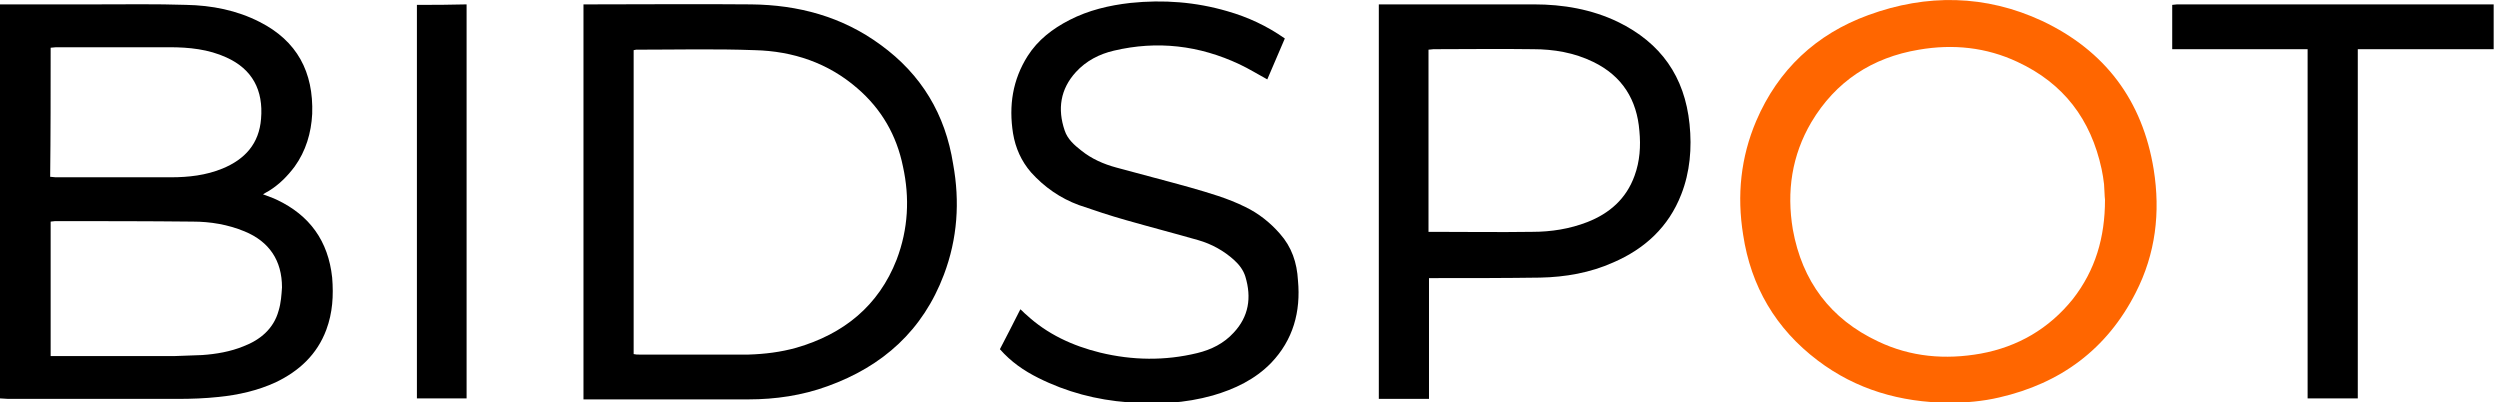
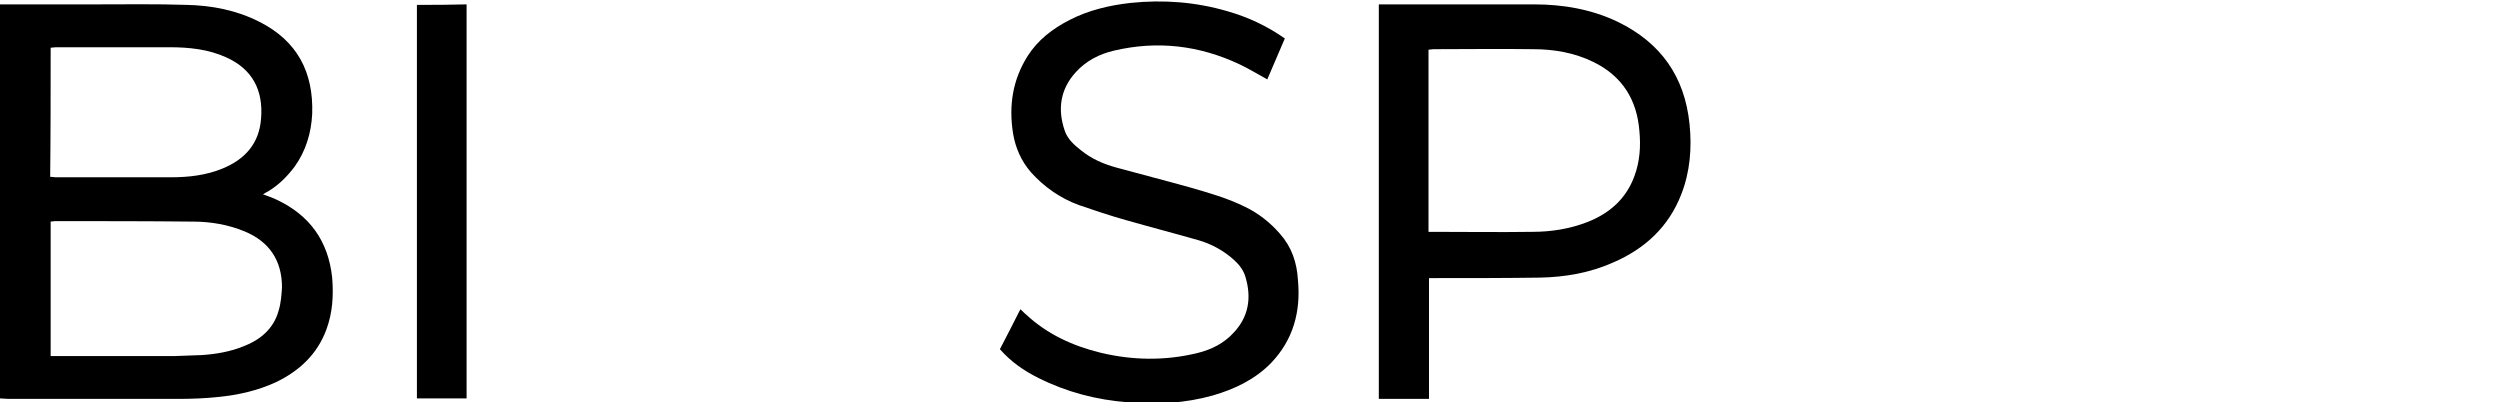
<svg xmlns="http://www.w3.org/2000/svg" width="174" height="28" viewBox="0 0 174 28" fill="none">
  <g clip-path="url(#clip0_806_9513)">
    <path d="M19.254 13.898C18.983 13.763 18.644 13.661 18.305 13.525C18.475 13.424 18.576 13.356 18.712 13.288C19.424 12.848 20 12.271 20.509 11.593C21.288 10.508 21.661 9.254 21.729 7.932C21.831 5.017 20.678 2.847 18.068 1.525C16.475 0.712 14.746 0.373 12.949 0.339C10.848 0.271 8.746 0.305 6.678 0.305C4.441 0.305 2.237 0.305 0 0.305C0 9.458 0 18.576 0 27.729C0.203 27.729 0.373 27.763 0.576 27.763C4.508 27.763 8.407 27.763 12.339 27.763C13.322 27.763 14.271 27.729 15.22 27.627C16.576 27.491 17.932 27.186 19.186 26.61C20.814 25.831 22.068 24.678 22.712 22.949C23.152 21.763 23.22 20.576 23.119 19.322C22.848 16.78 21.559 14.983 19.254 13.898ZM3.525 3.322C3.661 3.322 3.763 3.288 3.898 3.288C6.542 3.288 9.153 3.288 11.797 3.288C13.152 3.288 14.508 3.424 15.763 4C17.559 4.814 18.339 6.271 18.169 8.271C18.034 10 17.051 11.085 15.492 11.729C14.339 12.203 13.119 12.339 11.898 12.339C9.22 12.339 6.542 12.339 3.864 12.339C3.763 12.339 3.627 12.305 3.492 12.305C3.525 9.322 3.525 6.339 3.525 3.322ZM19.39 21.627C19.051 22.881 18.102 23.661 16.949 24.102C16.034 24.475 15.051 24.644 14.068 24.712C13.458 24.746 12.848 24.746 12.203 24.78C9.492 24.78 6.814 24.78 4.102 24.78C3.932 24.78 3.763 24.78 3.525 24.78C3.525 21.627 3.525 18.542 3.525 15.424C3.627 15.424 3.729 15.39 3.831 15.39C7.017 15.39 10.203 15.39 13.424 15.424C14.644 15.424 15.864 15.627 17.017 16.102C18.746 16.814 19.627 18.136 19.627 20C19.593 20.509 19.559 21.085 19.39 21.627Z" fill="black" />
-     <path d="M173.424 0.305C166.136 0.305 158.814 0.305 151.525 0.305C151.424 0.305 151.288 0.339 151.186 0.339C151.186 1.39 151.186 2.407 151.186 3.424C154.339 3.424 157.424 3.424 160.61 3.424C160.61 11.559 160.61 19.627 160.61 27.729C161.797 27.729 162.949 27.729 164.102 27.729C164.102 19.627 164.102 11.525 164.102 3.424C167.288 3.424 170.407 3.424 173.559 3.424C173.559 2.373 173.559 1.356 173.559 0.305C173.525 0.305 173.458 0.305 173.424 0.305Z" fill="black" />
-     <path d="M61.288 3.119C58.61 1.153 55.559 0.339 52.271 0.305C48.542 0.271 44.847 0.305 41.119 0.305C40.949 0.305 40.814 0.305 40.61 0.305C40.61 9.492 40.61 18.61 40.61 27.797C40.814 27.797 41.017 27.797 41.186 27.797C44.814 27.797 48.475 27.797 52.102 27.797C53.966 27.797 55.831 27.525 57.593 26.881C61.458 25.491 64.237 22.983 65.695 19.119C66.644 16.61 66.814 14.034 66.339 11.424C65.797 7.966 64.136 5.186 61.288 3.119ZM62.407 18.068C61.153 21.288 58.712 23.254 55.424 24.203C54.339 24.509 53.22 24.644 52.102 24.678C49.559 24.678 47.017 24.678 44.475 24.678C44.373 24.678 44.237 24.678 44.102 24.644C44.102 17.559 44.102 10.542 44.102 3.492C44.169 3.492 44.203 3.458 44.271 3.458C47.017 3.458 49.797 3.39 52.542 3.492C55.186 3.559 57.627 4.373 59.661 6.136C61.356 7.593 62.407 9.424 62.847 11.593C63.322 13.763 63.22 15.932 62.407 18.068Z" fill="black" />
-     <path d="M142.136 1.458C138.203 -0.373 134.102 -0.441 130.034 1.051C126.407 2.373 123.763 4.848 122.237 8.407C121.153 10.949 120.881 13.593 121.322 16.339C121.864 19.932 123.593 22.881 126.508 25.085C129.186 27.119 132.271 28 135.627 28.034C136.814 28.034 138 27.932 139.153 27.661C143.424 26.678 146.644 24.305 148.644 20.373C150.034 17.661 150.373 14.78 149.898 11.797C149.119 6.983 146.508 3.526 142.136 1.458ZM144.271 20.814C142.61 22.881 140.441 24.136 137.864 24.61C135.39 25.051 132.983 24.848 130.712 23.763C127.39 22.203 125.424 19.559 124.78 15.966C124.339 13.322 124.712 10.814 126.068 8.509C127.763 5.661 130.305 4 133.559 3.458C135.932 3.051 138.237 3.288 140.407 4.305C143.627 5.797 145.525 8.305 146.271 11.763C146.339 12.102 146.407 12.475 146.441 12.814C146.475 13.22 146.475 13.661 146.508 13.898C146.508 16.543 145.831 18.814 144.271 20.814Z" fill="#FF6600" />
    <path d="M112.61 1.526C110.78 0.644 108.78 0.305 106.78 0.305C103.322 0.305 99.898 0.305 96.441 0.305C96.305 0.305 96.169 0.305 95.966 0.305C95.966 9.492 95.966 18.61 95.966 27.763C97.119 27.763 98.271 27.763 99.458 27.763C99.458 24.949 99.458 22.17 99.458 19.356C99.695 19.356 99.864 19.356 100.034 19.356C102.407 19.356 104.814 19.356 107.186 19.322C108.949 19.288 110.678 18.983 112.271 18.271C114.475 17.322 116.136 15.797 117.017 13.525C117.627 11.966 117.763 10.305 117.593 8.644C117.254 5.322 115.593 2.983 112.61 1.526ZM113.763 12.237C113.186 13.831 112.034 14.848 110.475 15.458C109.254 15.932 107.966 16.136 106.644 16.136C104.339 16.17 102.034 16.136 99.695 16.136C99.627 16.136 99.559 16.136 99.424 16.136C99.424 11.898 99.424 7.695 99.424 3.458C99.559 3.458 99.661 3.424 99.763 3.424C102.068 3.424 104.373 3.39 106.712 3.424C108.136 3.424 109.559 3.661 110.881 4.305C112.915 5.288 113.932 6.949 114.102 9.119C114.203 10.17 114.136 11.22 113.763 12.237Z" fill="black" />
    <path d="M89.085 16.271C88.407 15.492 87.593 14.848 86.678 14.407C85.458 13.797 84.136 13.424 82.847 13.051C81.153 12.576 79.424 12.136 77.695 11.661C76.814 11.424 75.966 11.051 75.254 10.475C74.78 10.102 74.305 9.695 74.102 9.085C73.593 7.593 73.797 6.204 74.881 5.017C75.593 4.237 76.508 3.763 77.525 3.526C80.542 2.814 83.458 3.153 86.271 4.475C86.915 4.78 87.525 5.153 88.203 5.526C88.61 4.576 89.017 3.627 89.424 2.678C88.169 1.797 86.847 1.187 85.424 0.78C83.22 0.136 80.983 -0.034 78.678 0.204C77.186 0.373 75.763 0.712 74.441 1.39C73.254 2 72.237 2.78 71.525 3.898C70.475 5.559 70.203 7.356 70.508 9.288C70.678 10.305 71.085 11.22 71.763 12C72.678 13.017 73.797 13.797 75.085 14.271C76.169 14.644 77.288 15.017 78.373 15.322C80.034 15.797 81.729 16.237 83.39 16.712C84.339 16.983 85.186 17.458 85.898 18.102C86.271 18.441 86.542 18.814 86.678 19.254C87.119 20.712 86.915 22.034 85.864 23.153C85.186 23.898 84.305 24.339 83.322 24.576C81.085 25.119 78.814 25.085 76.576 24.543C74.644 24.068 72.881 23.254 71.424 21.898C71.288 21.797 71.186 21.661 71.017 21.526C70.542 22.475 70.068 23.39 69.593 24.305C70.373 25.187 71.254 25.797 72.271 26.305C74.237 27.288 76.305 27.831 78.508 28C80.508 28.17 82.475 28.068 84.407 27.526C85.932 27.085 87.356 26.407 88.475 25.254C90 23.661 90.542 21.695 90.339 19.526C90.271 18.271 89.898 17.187 89.085 16.271Z" fill="black" />
    <path d="M29.017 27.729C30.203 27.729 31.322 27.729 32.475 27.729C32.475 18.576 32.475 9.458 32.475 0.305C31.288 0.339 30.169 0.339 29.017 0.339C29.017 9.492 29.017 18.61 29.017 27.729Z" fill="black" />
  </g>
  <defs>
    <clipPath id="clip0_806_9513">
      <rect width="173.559" height="28" fill="white" />
    </clipPath>
  </defs>
</svg>